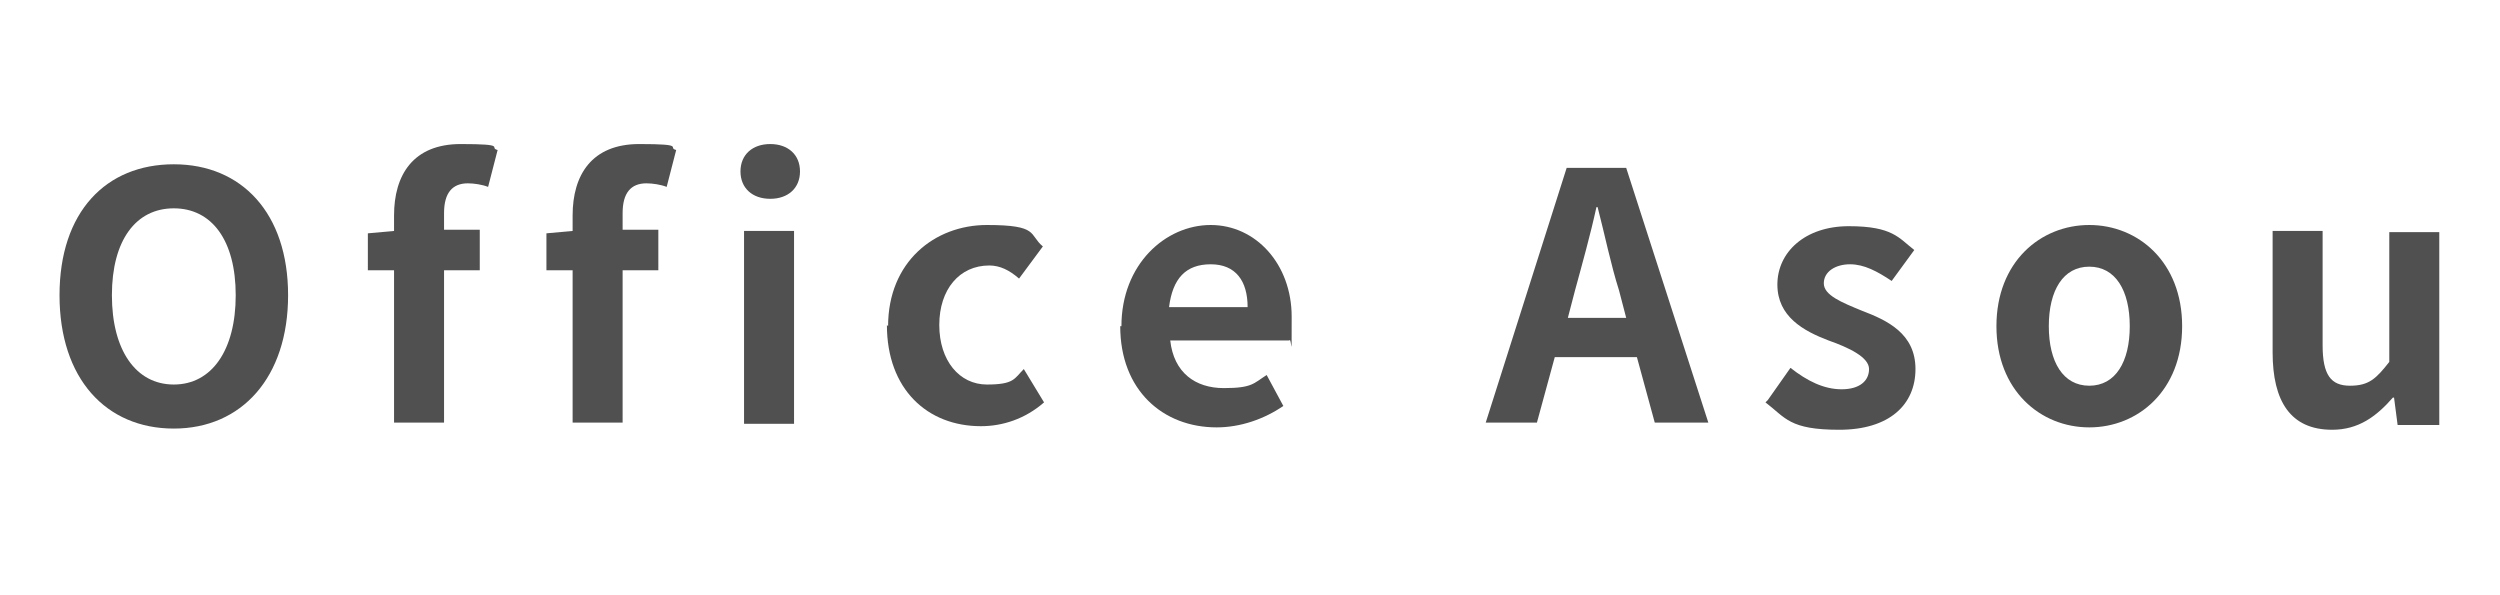
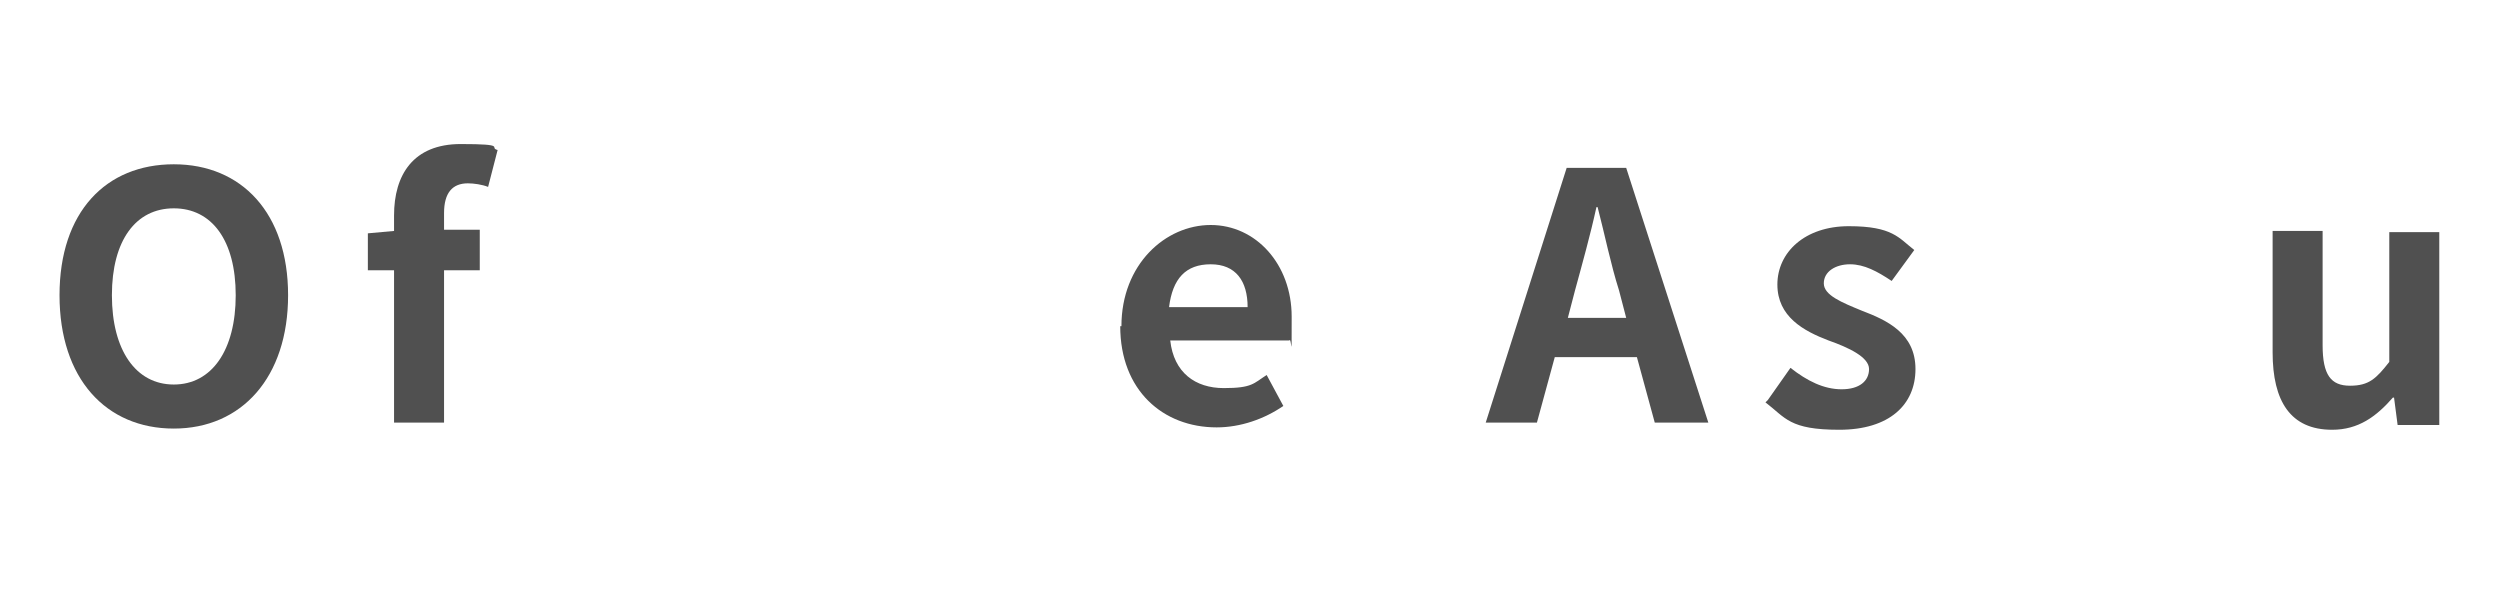
<svg xmlns="http://www.w3.org/2000/svg" version="1.1" viewBox="0 0 210 50">
  <defs>
    <style>
      .cls-1 {
        fill: #505050;
      }
    </style>
  </defs>
  <g>
    <g id="_レイヤー_1" data-name="レイヤー_1">
      <g>
        <path class="cls-1" d="M5,24.8c0-7,3.9-11,9.6-11s9.6,4.1,9.6,11-3.9,11.2-9.6,11.2-9.6-4.2-9.6-11.2ZM19.8,24.8c0-4.6-2-7.3-5.2-7.3s-5.2,2.7-5.2,7.3,2,7.5,5.2,7.5,5.2-2.9,5.2-7.5Z" />
        <path class="cls-1" d="M33.1,22.7h-2.2v-3.1l2.2-.2v-1.3c0-3.4,1.6-6,5.6-6s2.3.3,3.1.5l-.8,3.1c-.5-.2-1.2-.3-1.7-.3-1.3,0-2,.8-2,2.5v1.4h3v3.4h-3v12.8h-4.2v-12.8Z" />
-         <path class="cls-1" d="M48.1,22.7h-2.2v-3.1l2.2-.2v-1.3c0-3.4,1.6-6,5.6-6s2.3.3,3.1.5l-.8,3.1c-.5-.2-1.2-.3-1.7-.3-1.3,0-2,.8-2,2.5v1.4h3v3.4h-3v12.8h-4.2v-12.8Z" />
-         <path class="cls-1" d="M62.2,14.4c0-1.4,1-2.3,2.5-2.3s2.5.9,2.5,2.3-1,2.3-2.5,2.3-2.5-.9-2.5-2.3ZM62.5,19.4h4.2v16.2h-4.2v-16.2Z" />
-         <path class="cls-1" d="M74.6,27.4c0-5.4,3.9-8.5,8.3-8.5s3.5.8,4.7,1.8l-2,2.7c-.8-.7-1.6-1.1-2.5-1.1-2.5,0-4.2,2-4.2,5s1.7,5,4,5,2.3-.5,3.1-1.3l1.7,2.8c-1.6,1.4-3.5,2-5.3,2-4.5,0-7.9-3.1-7.9-8.5Z" />
        <path class="cls-1" d="M94.2,27.4c0-5.2,3.7-8.5,7.5-8.5s6.8,3.3,6.8,7.7,0,1.6-.2,2h-10c.3,2.7,2.1,4,4.5,4s2.5-.4,3.6-1.1l1.4,2.6c-1.6,1.1-3.6,1.8-5.6,1.8-4.5,0-8.1-3.1-8.1-8.5ZM104.8,25.8c0-2.2-1-3.6-3.1-3.6s-3.2,1.2-3.5,3.6h6.6Z" />
        <path class="cls-1" d="M131.6,14.1h5l6.9,21.4h-4.5l-1.5-5.5h-6.9l-1.5,5.5h-4.3l6.8-21.4ZM131.5,26.7h5.1l-.6-2.3c-.7-2.2-1.2-4.7-1.8-7h-.1c-.5,2.3-1.2,4.8-1.8,7l-.6,2.3Z" />
        <path class="cls-1" d="M148.5,33.6l1.9-2.7c1.4,1.1,2.8,1.8,4.3,1.8s2.3-.7,2.3-1.7-1.7-1.8-3.4-2.4c-2.1-.8-4.3-2-4.3-4.7s2.3-4.9,6-4.9,4.2,1,5.5,2l-1.9,2.6c-1.2-.8-2.3-1.4-3.5-1.4s-2.2.6-2.2,1.6,1.5,1.6,3.2,2.3c2.1.8,4.5,1.9,4.5,4.9s-2.2,5.1-6.4,5.1-4.5-1-6.2-2.3Z" />
-         <path class="cls-1" d="M167.7,27.4c0-5.4,3.7-8.5,7.8-8.5s7.8,3.1,7.8,8.5-3.7,8.5-7.8,8.5-7.8-3.1-7.8-8.5ZM178.9,27.4c0-3-1.2-5-3.4-5s-3.4,2-3.4,5,1.2,5,3.4,5,3.4-2,3.4-5Z" />
        <path class="cls-1" d="M190.9,29.5v-10.1h4.2v9.6c0,2.5.7,3.4,2.3,3.4s2.2-.6,3.3-2v-10.9h4.2v16.2h-3.5l-.3-2.3h-.1c-1.4,1.6-2.9,2.7-5.1,2.7-3.5,0-5-2.4-5-6.5Z" />
      </g>
    </g>
  </g>
</svg>